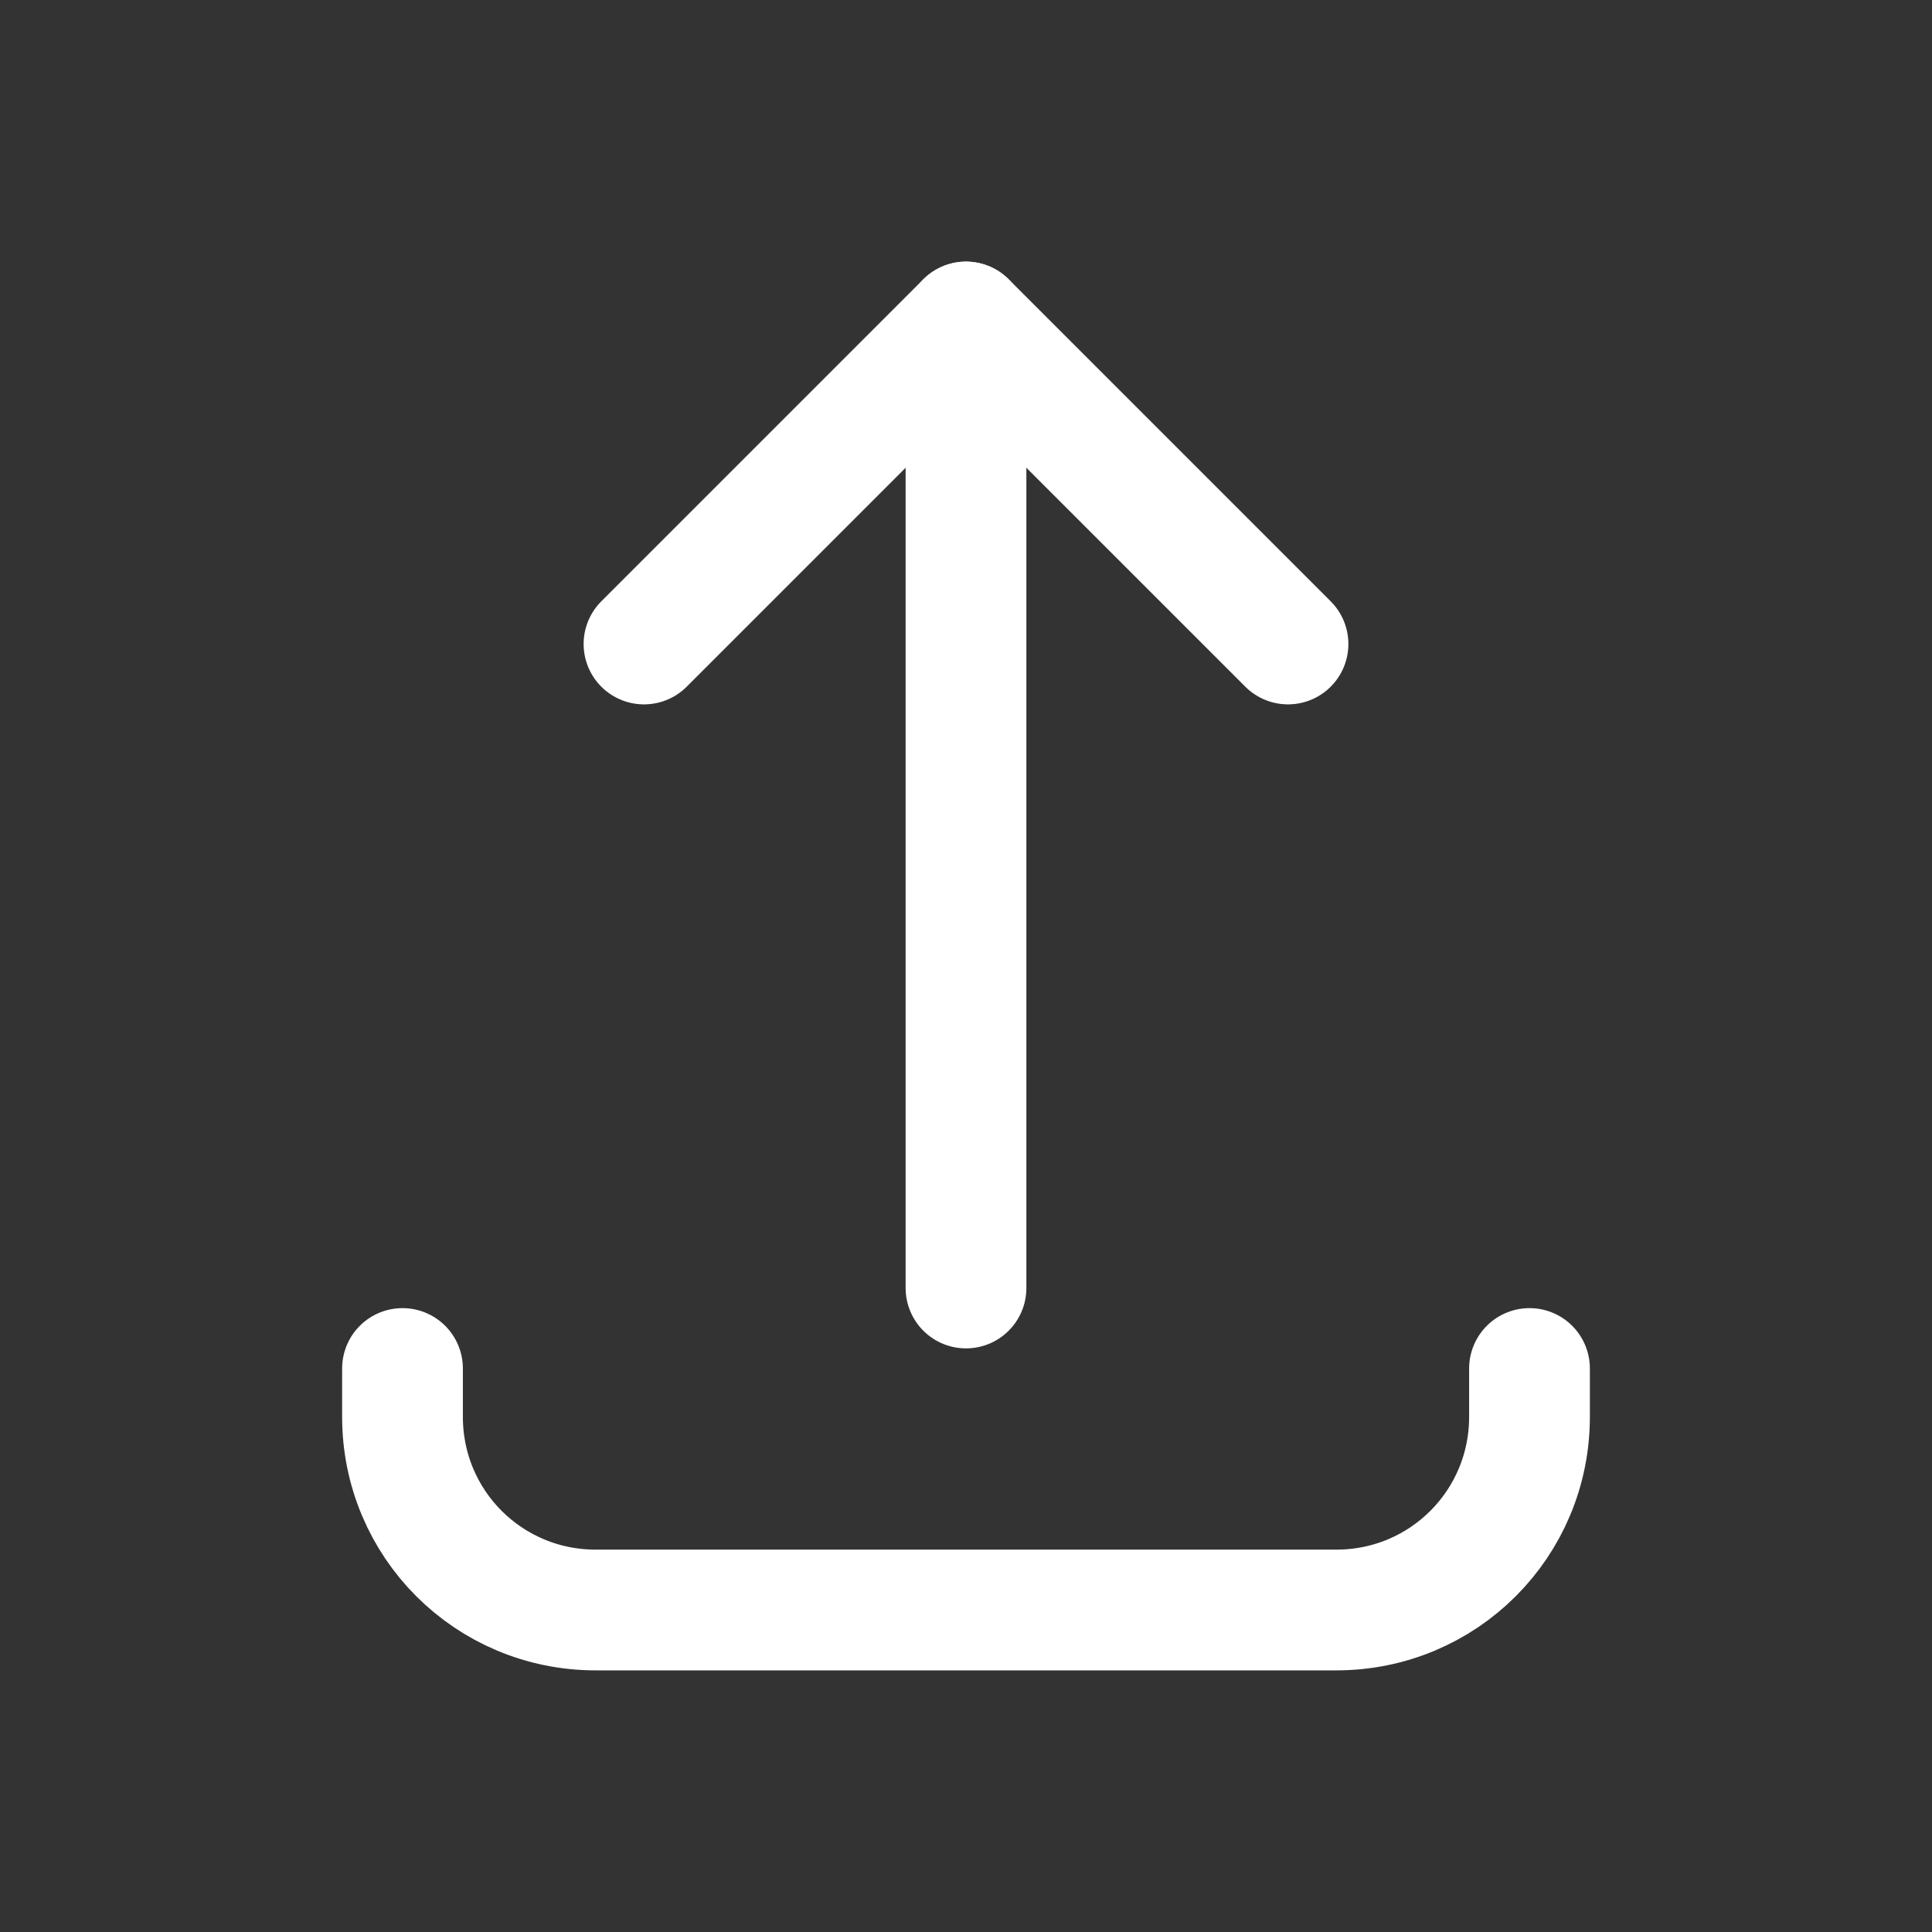
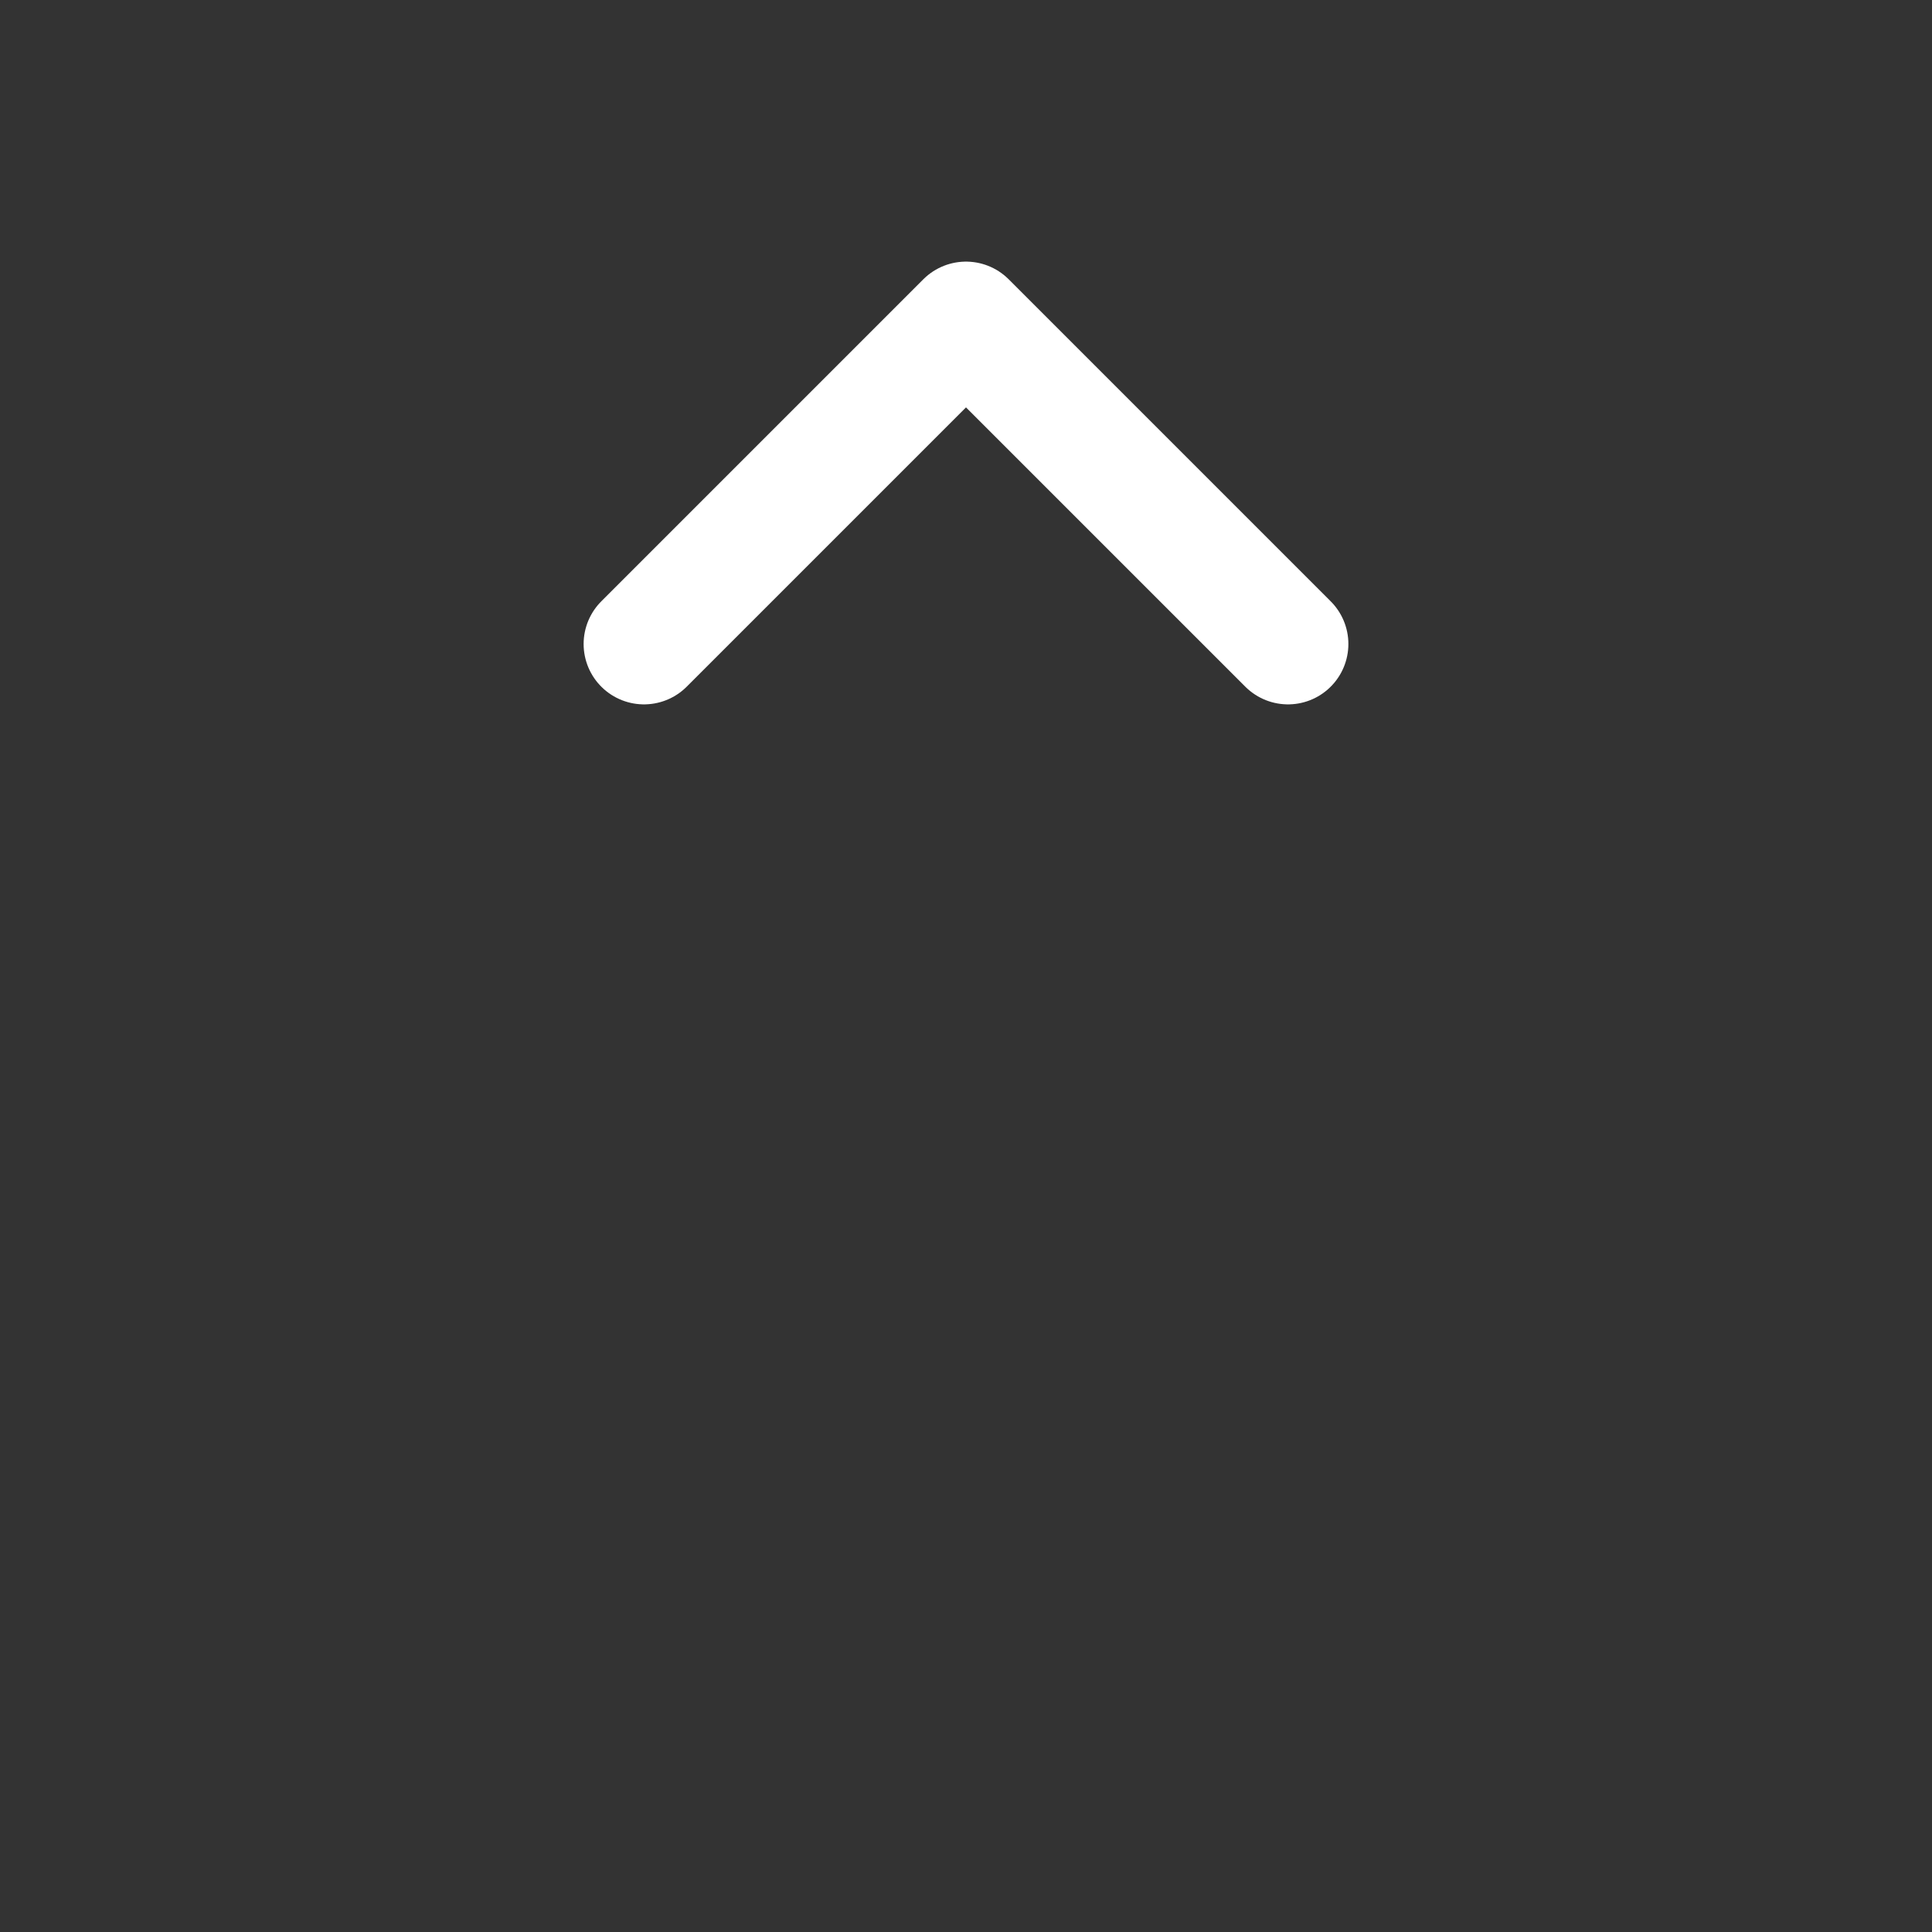
<svg xmlns="http://www.w3.org/2000/svg" width="800px" height="800px" viewBox="0 0 24 24" fill="none" stroke="#ffffff">
  <rect x="0" y="0" width="24" height="24" fill="#333333" stroke="none" />
  <g id="SVGRepo_bgCarrier" stroke-width="0" />
  <g id="SVGRepo_iconCarrier">
    <path d="m8 8 4-4 4 4" stroke="#fff" stroke-width="1.5" stroke-linecap="round" stroke-linejoin="round" />
-     <path d="M12 4v12M19 17v.6c0 1.33-1.07 2.4-2.4 2.4H7.4C6.07 20 5 18.93 5 17.6V17" stroke="#fff" stroke-width="1.5" stroke-miterlimit="10" stroke-linecap="round" />
  </g>
</svg>